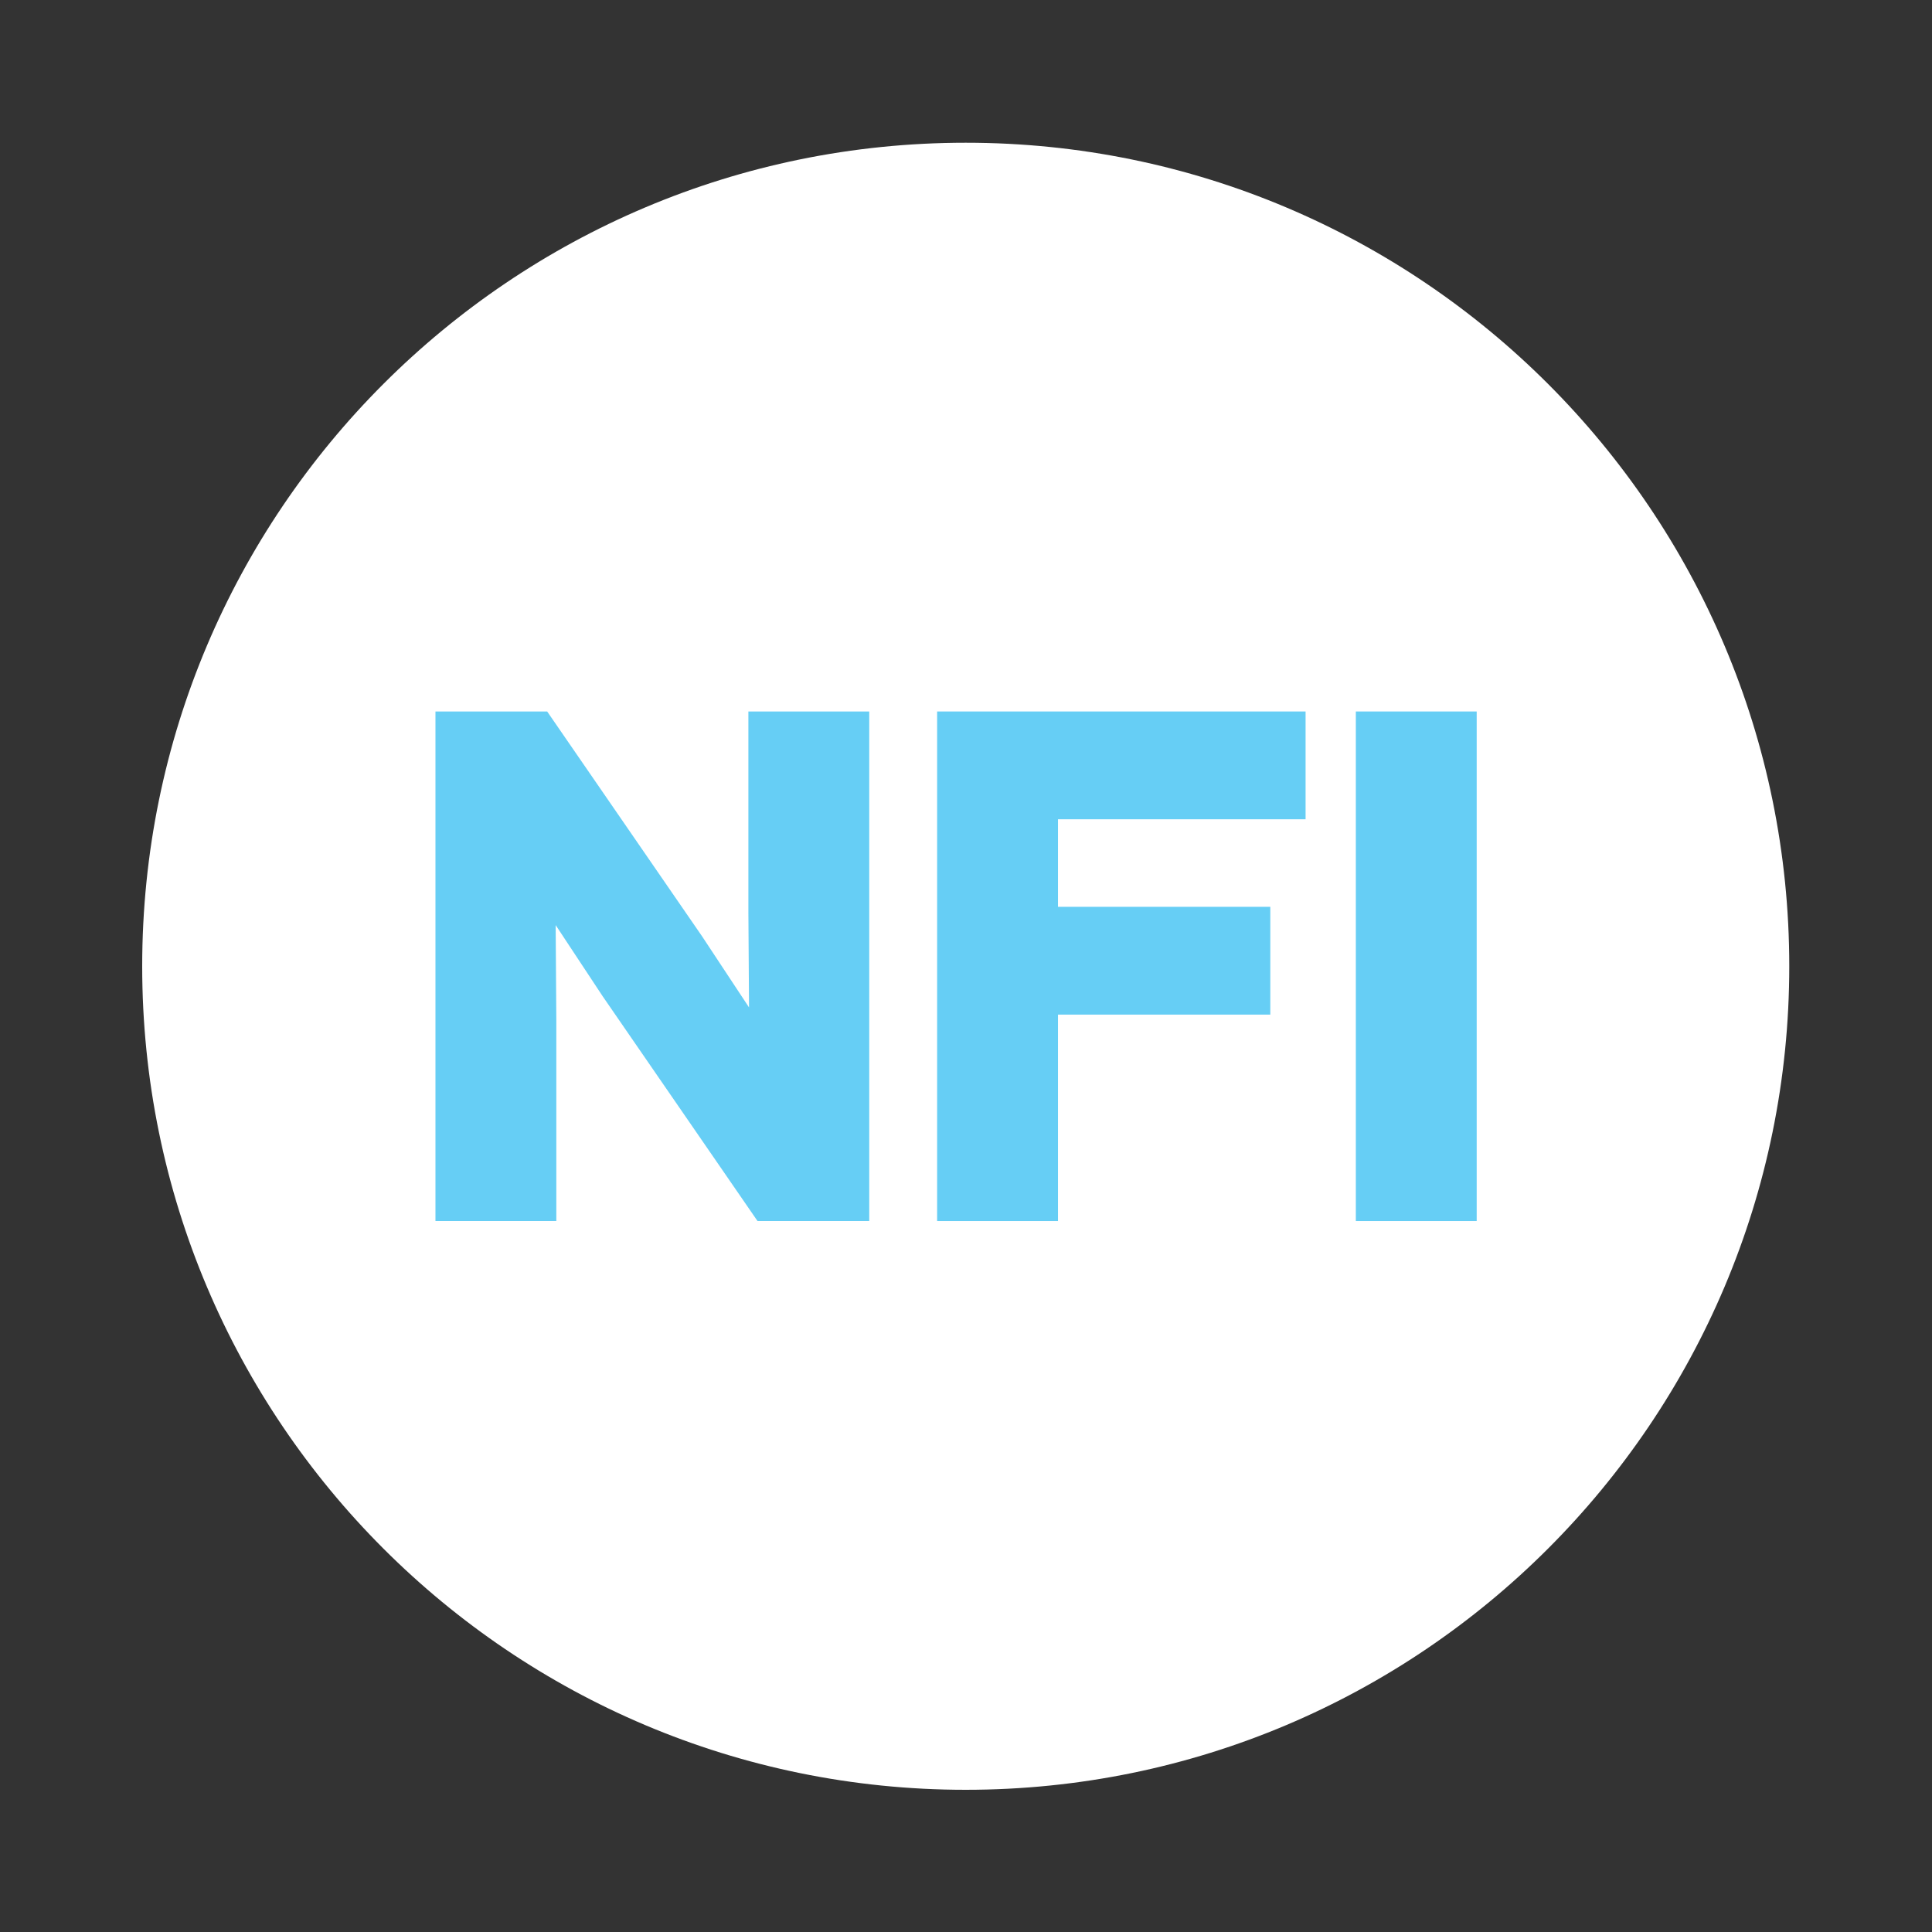
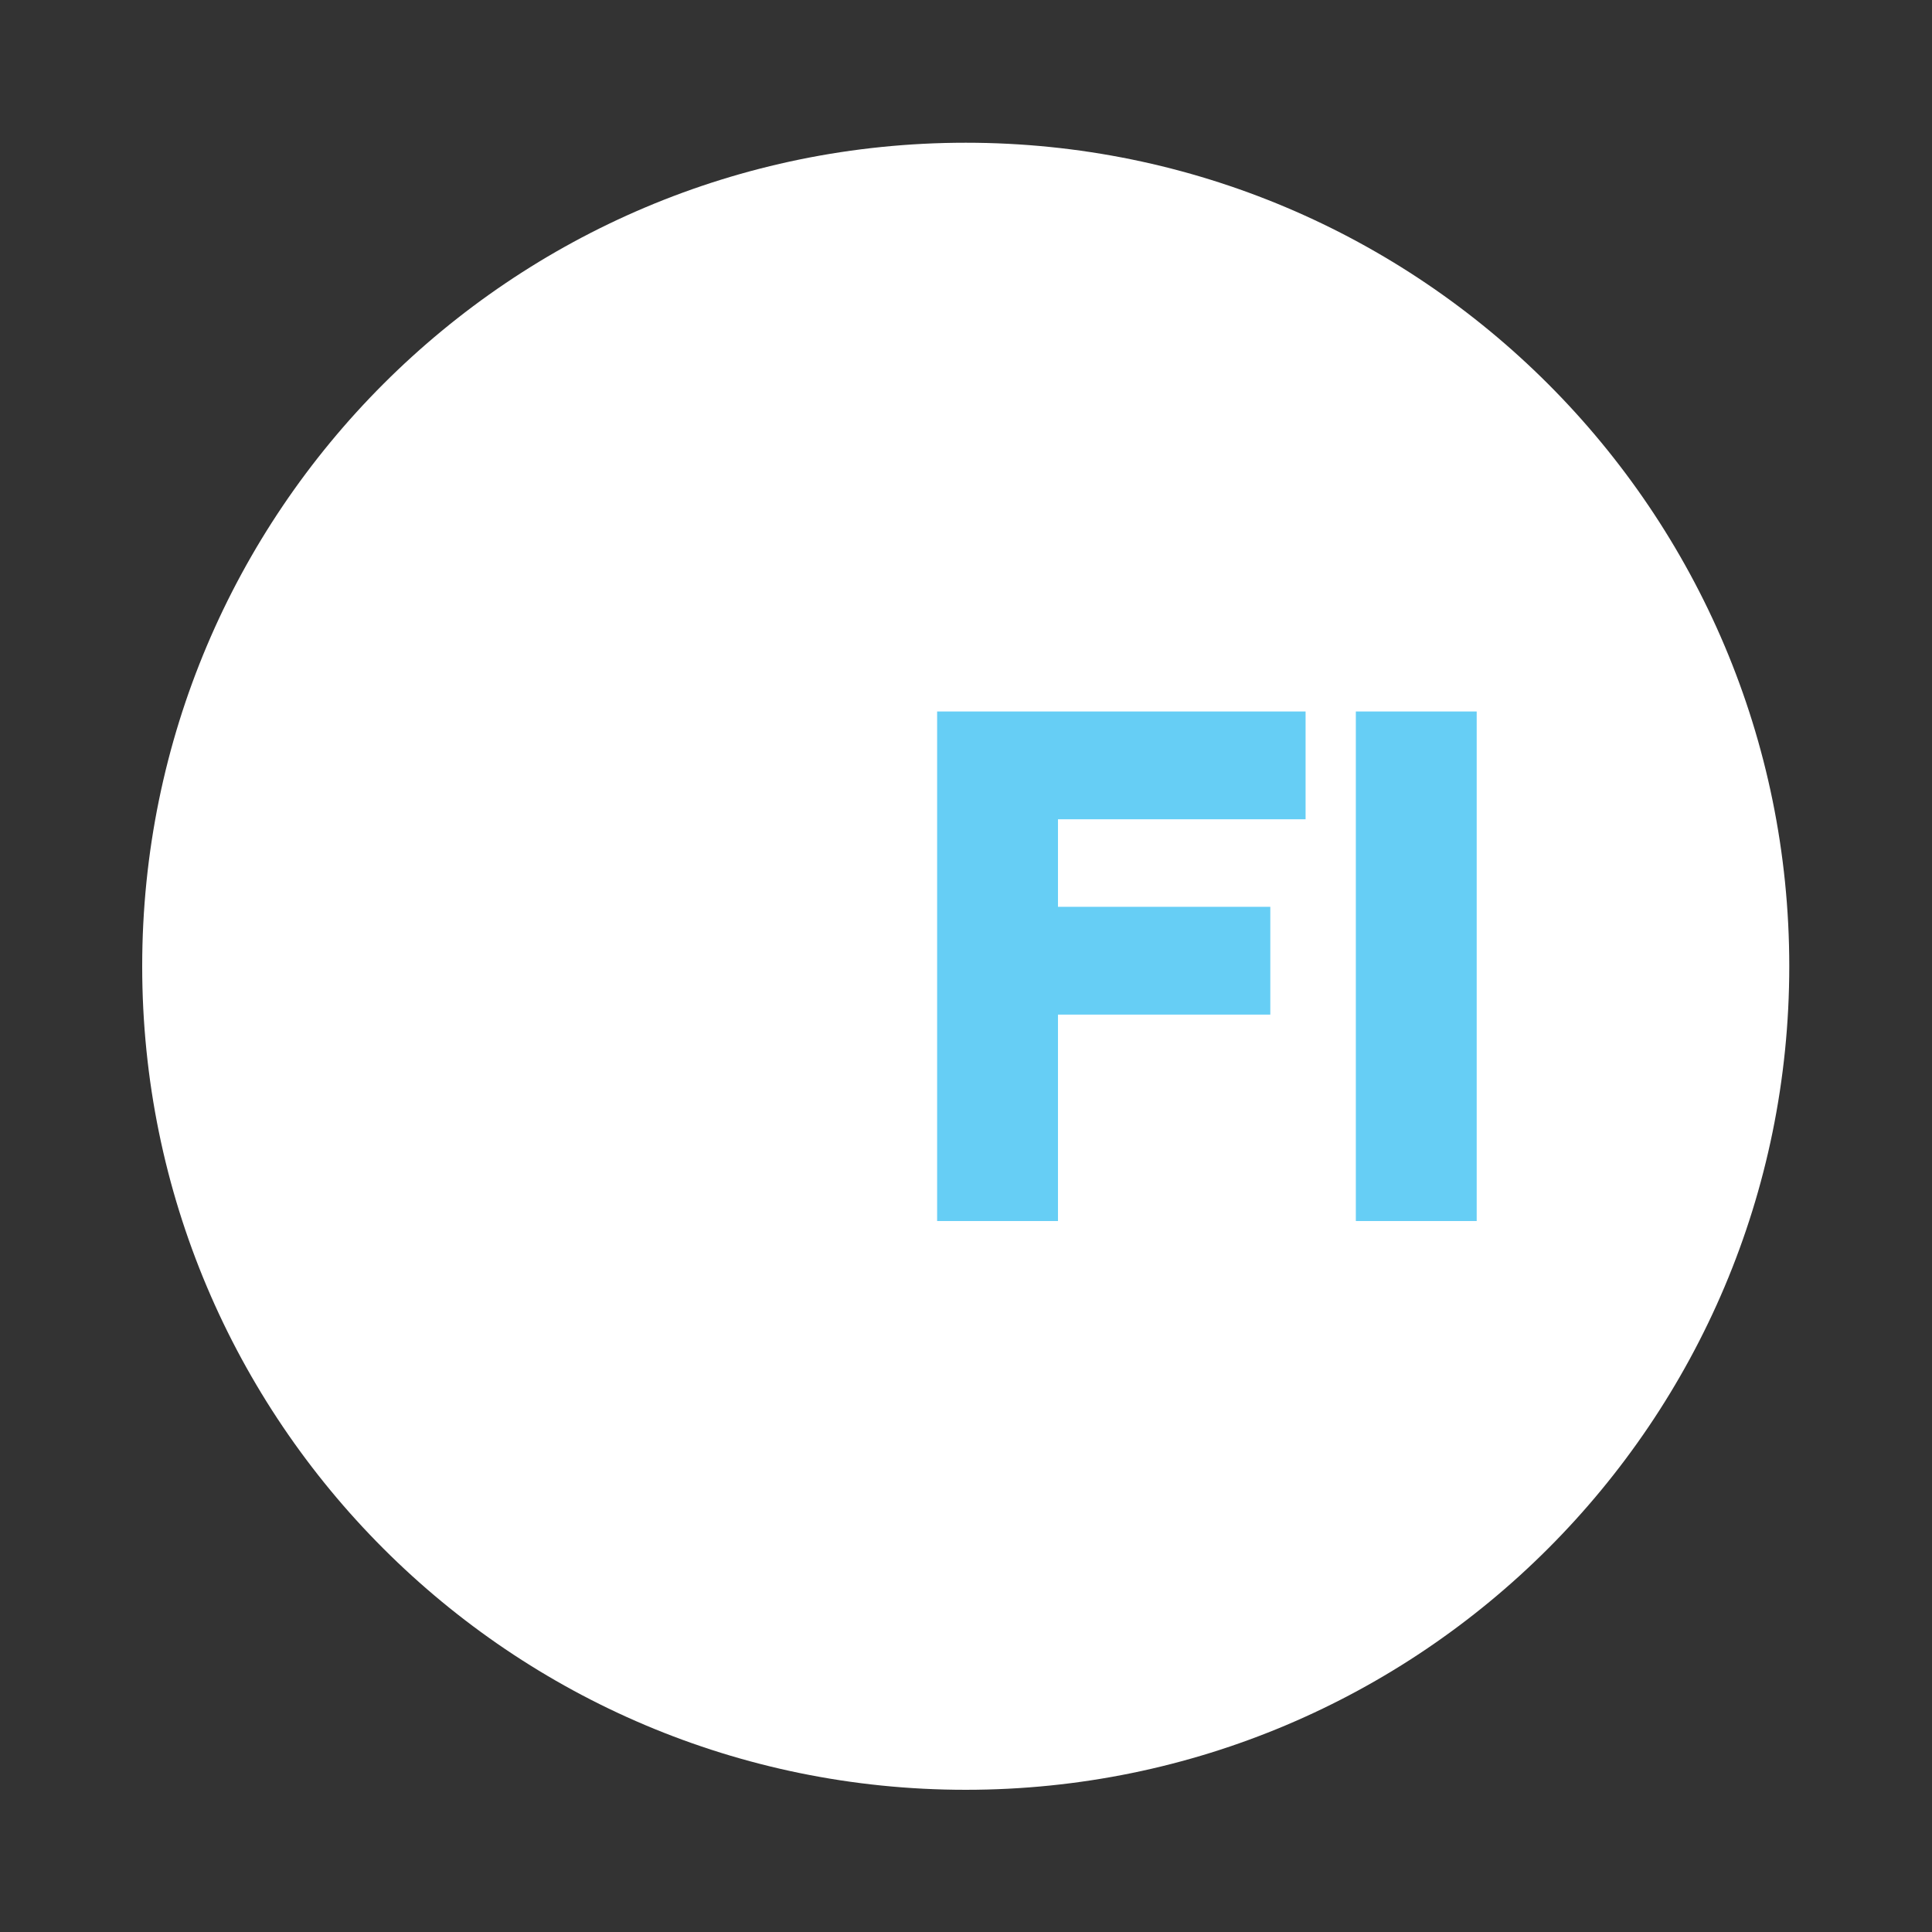
<svg xmlns="http://www.w3.org/2000/svg" xmlns:ns1="http://sodipodi.sourceforge.net/DTD/sodipodi-0.dtd" xmlns:ns2="http://www.inkscape.org/namespaces/inkscape" viewBox="0 0 207.88 207.88" height="207.88" width="207.88" xml:space="preserve" id="svg2" version="1.1" ns1:docname="Icon_Hilfe_2_NonFoodItem.svg" ns2:version="1.2 (dc2aedaf03, 2022-05-15)">
  <rect x="0" y="0" width="207.88" height="207.88" fill="#333333" stroke="none" />
  <defs id="defs6" />
  <g transform="matrix(1.333,0,0,-1.333,0,207.88)" id="g10">
    <g transform="scale(0.1)" id="g12">
      <path id="path14" style="fill:#ffffff;fill-opacity:1;fill-rule:nonzero;stroke:none" d="m 779.527,114.781 c 367.133,0 664.753,297.617 664.753,664.75 0,367.129 -297.62,664.749 -664.753,664.749 -367.129,0 -664.75,-297.62 -664.75,-664.749 0,-367.133 297.621,-664.75 664.75,-664.75" />
-       <path id="path18" style="fill:#66cef5;fill-opacity:1;fill-rule:nonzero;stroke:none" d="m 486.492,755.273 -37.965,57.481 0.528,-76.457 V 573.879 h -97.559 v 411.309 h 90.176 l 124.976,-181.399 37.965,-57.476 -0.523,76.46 v 162.415 h 97.558 V 573.879 H 611.469 L 486.492,755.273" />
      <path id="path20" style="fill:#66cef5;fill-opacity:1;fill-rule:nonzero;stroke:none" d="M 853.992,573.879 H 756.441 V 985.188 H 1053.85 V 898.184 H 853.992 V 827.516 H 1025.38 V 740.512 H 853.992 V 573.879" />
      <path id="path22" style="fill:#66cef5;fill-opacity:1;fill-rule:nonzero;stroke:none" d="m 1191.97,573.879 h -97.55 v 411.309 h 97.55 V 573.879" />
    </g>
  </g>
</svg>